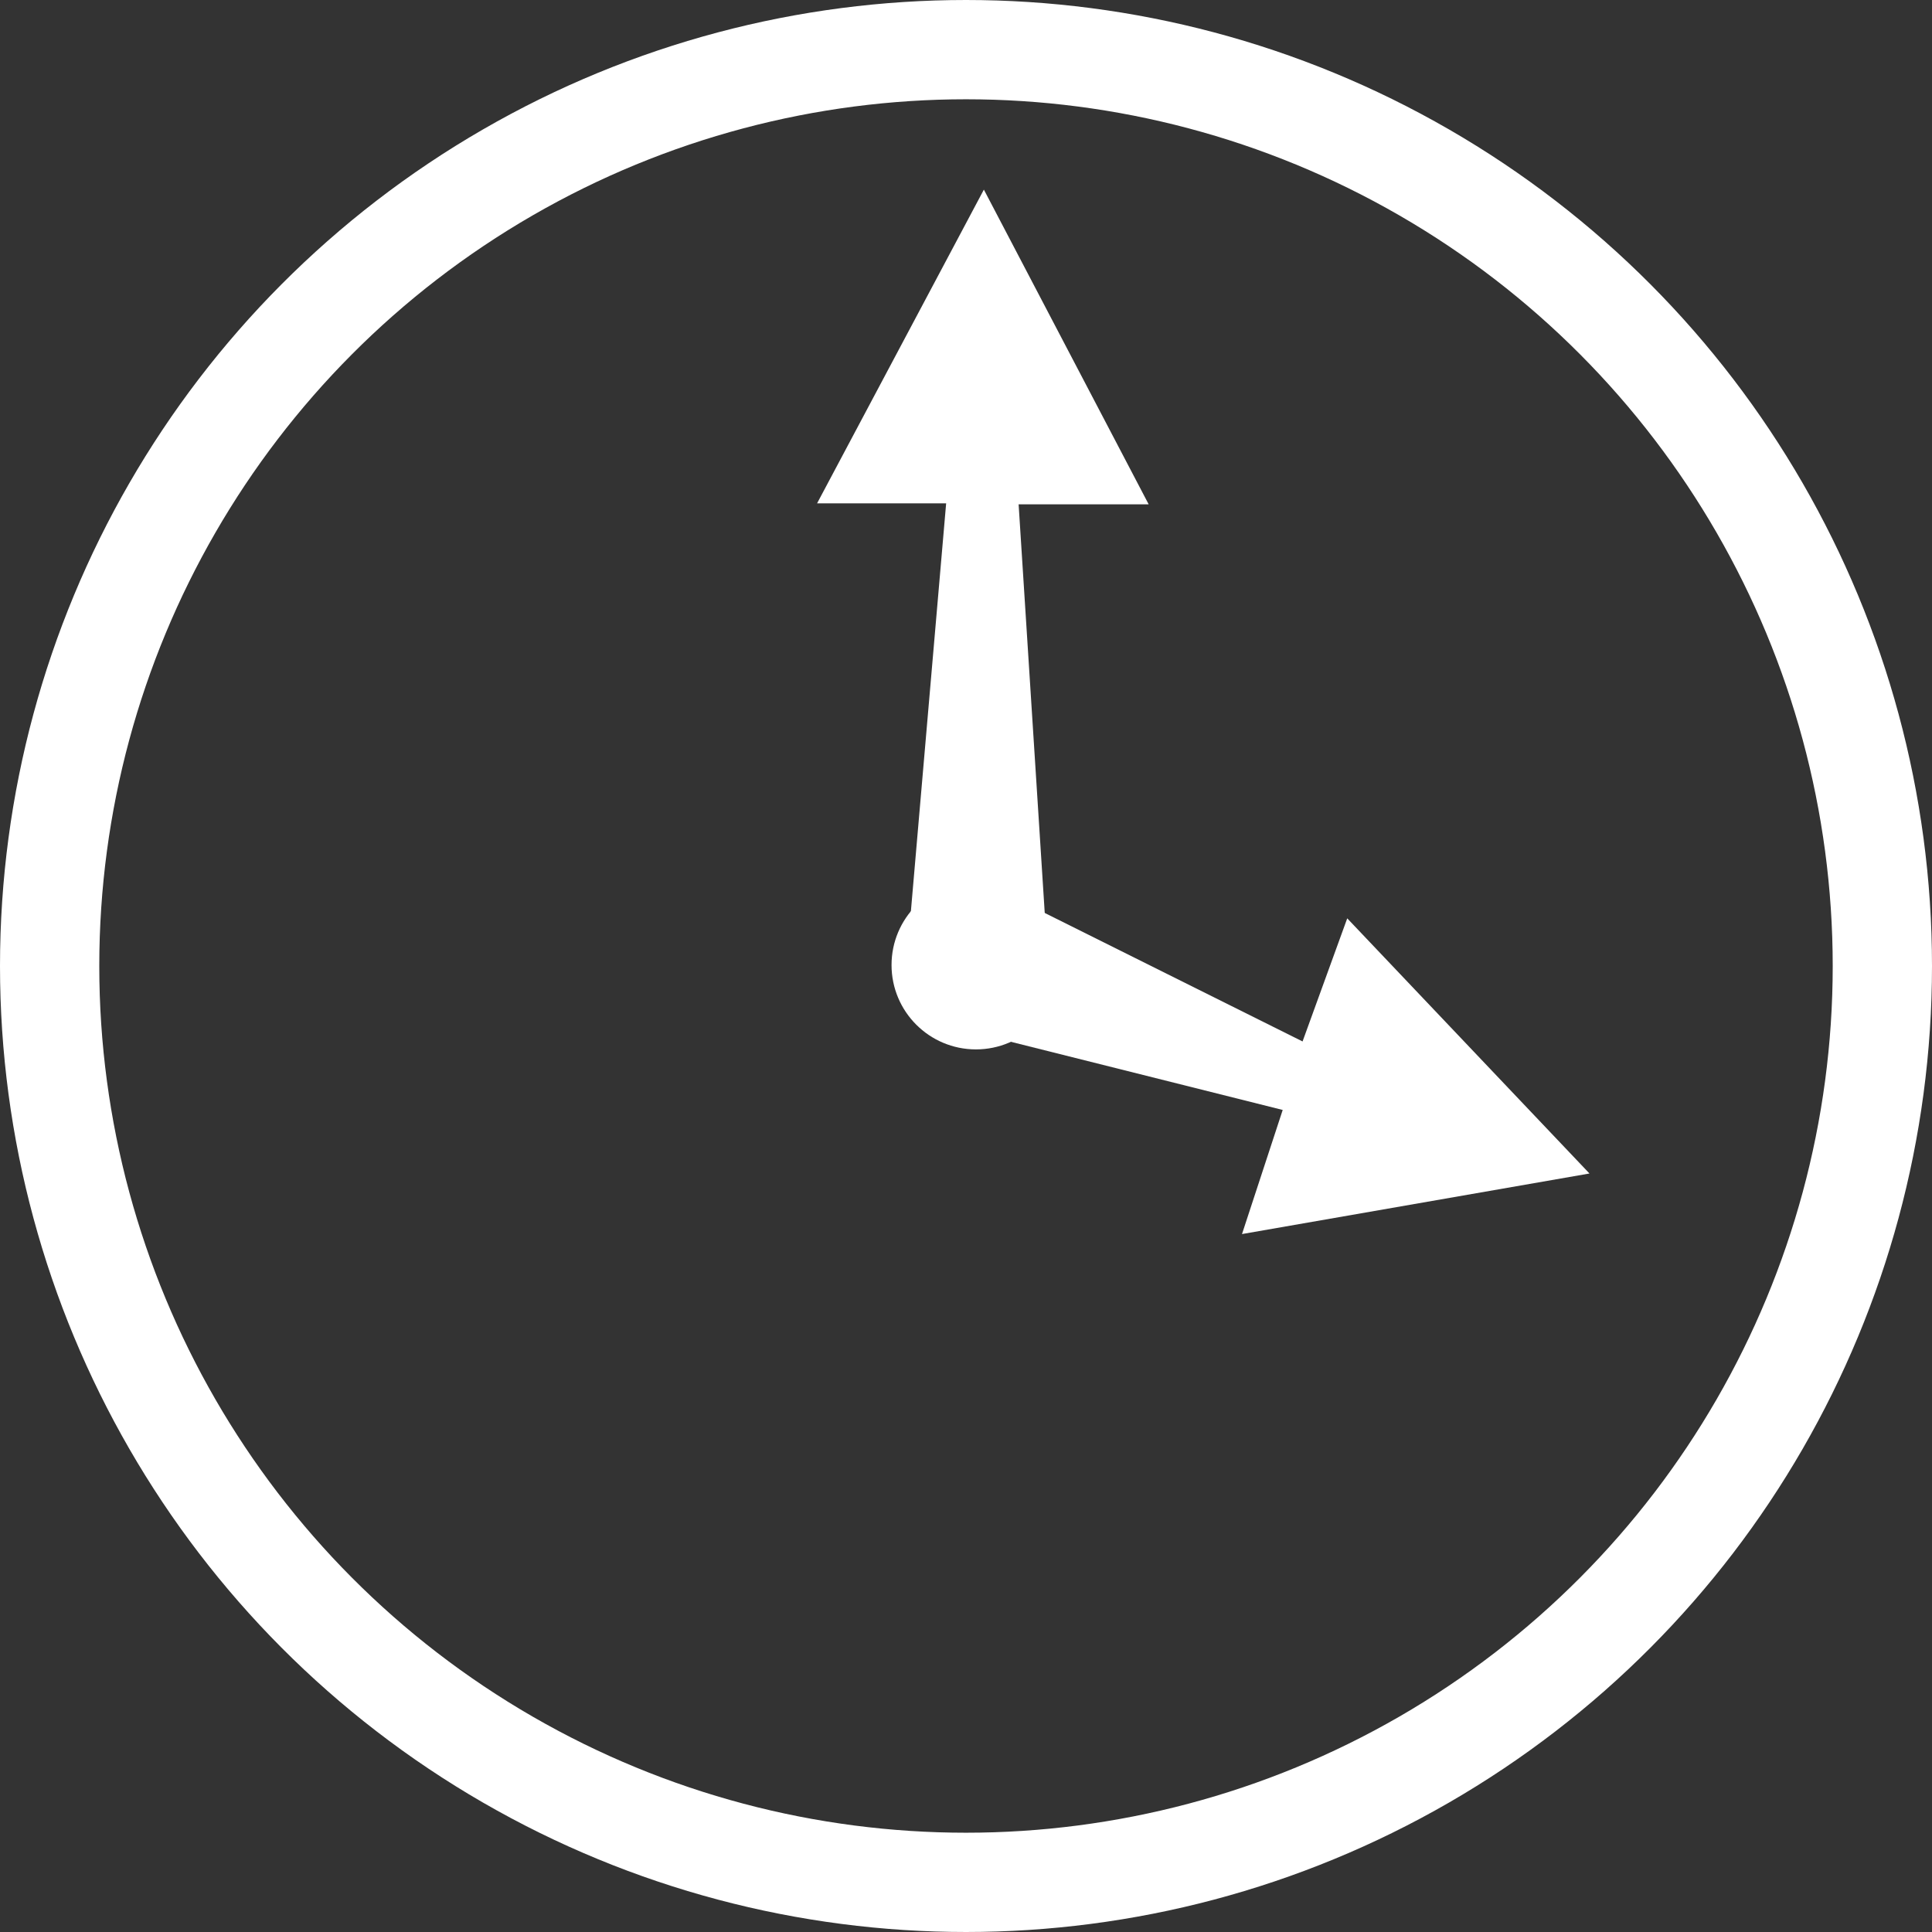
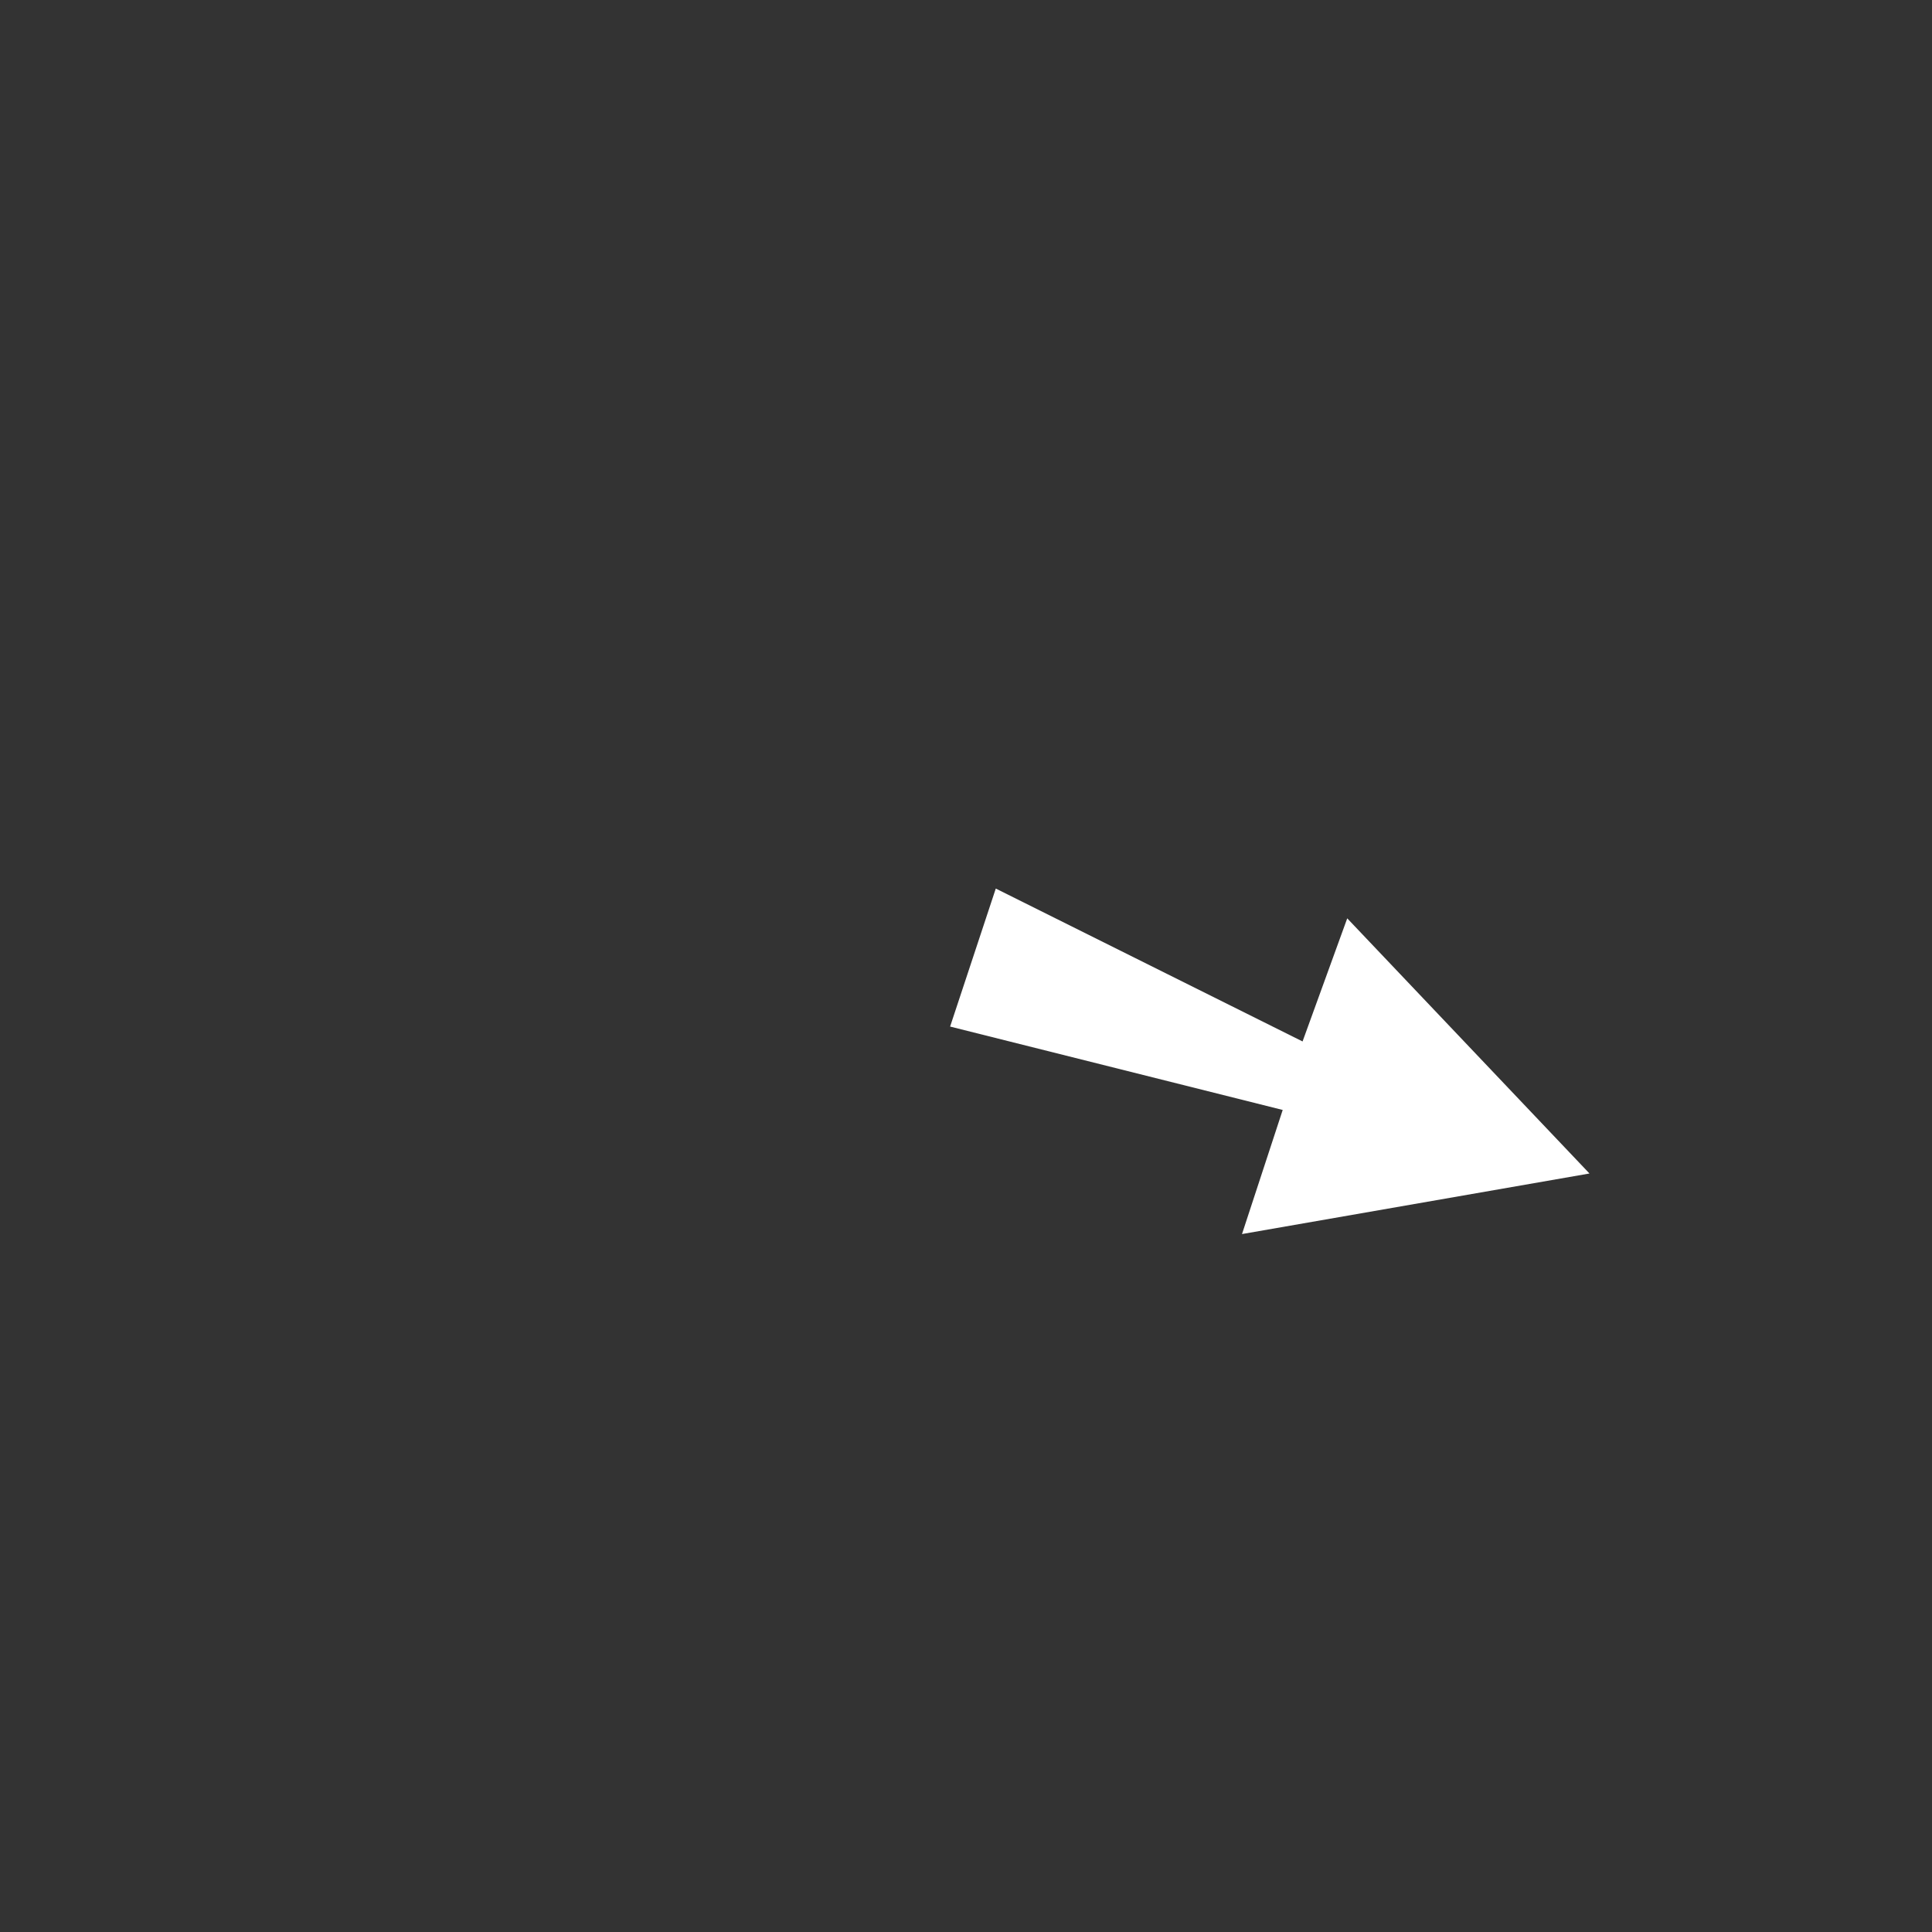
<svg xmlns="http://www.w3.org/2000/svg" width=".69cm" height=".69cm" viewBox="0 0 19.46 19.46">
  <rect x="0" y="0" width="19.46" height="19.46" fill="#333333" stroke="none" />
  <defs>
    <style>.b{fill:#fff}</style>
  </defs>
-   <circle cx="9.73" cy="9.73" r="9.23" style="fill:none;stroke:#fff;stroke-miterlimit:10" />
-   <circle class="b" cx="9.83" cy="9.72" r=".85" />
-   <path class="b" d="m9.91 1.91 1.66 3.17h-1.31l.31 4.85H9.11l.42-4.86h-1.3Z" />
  <path class="b" d="m16.01 11.82-3.5.61.41-1.25-3.35-.84.46-1.39 3.09 1.54.45-1.24Z" />
</svg>